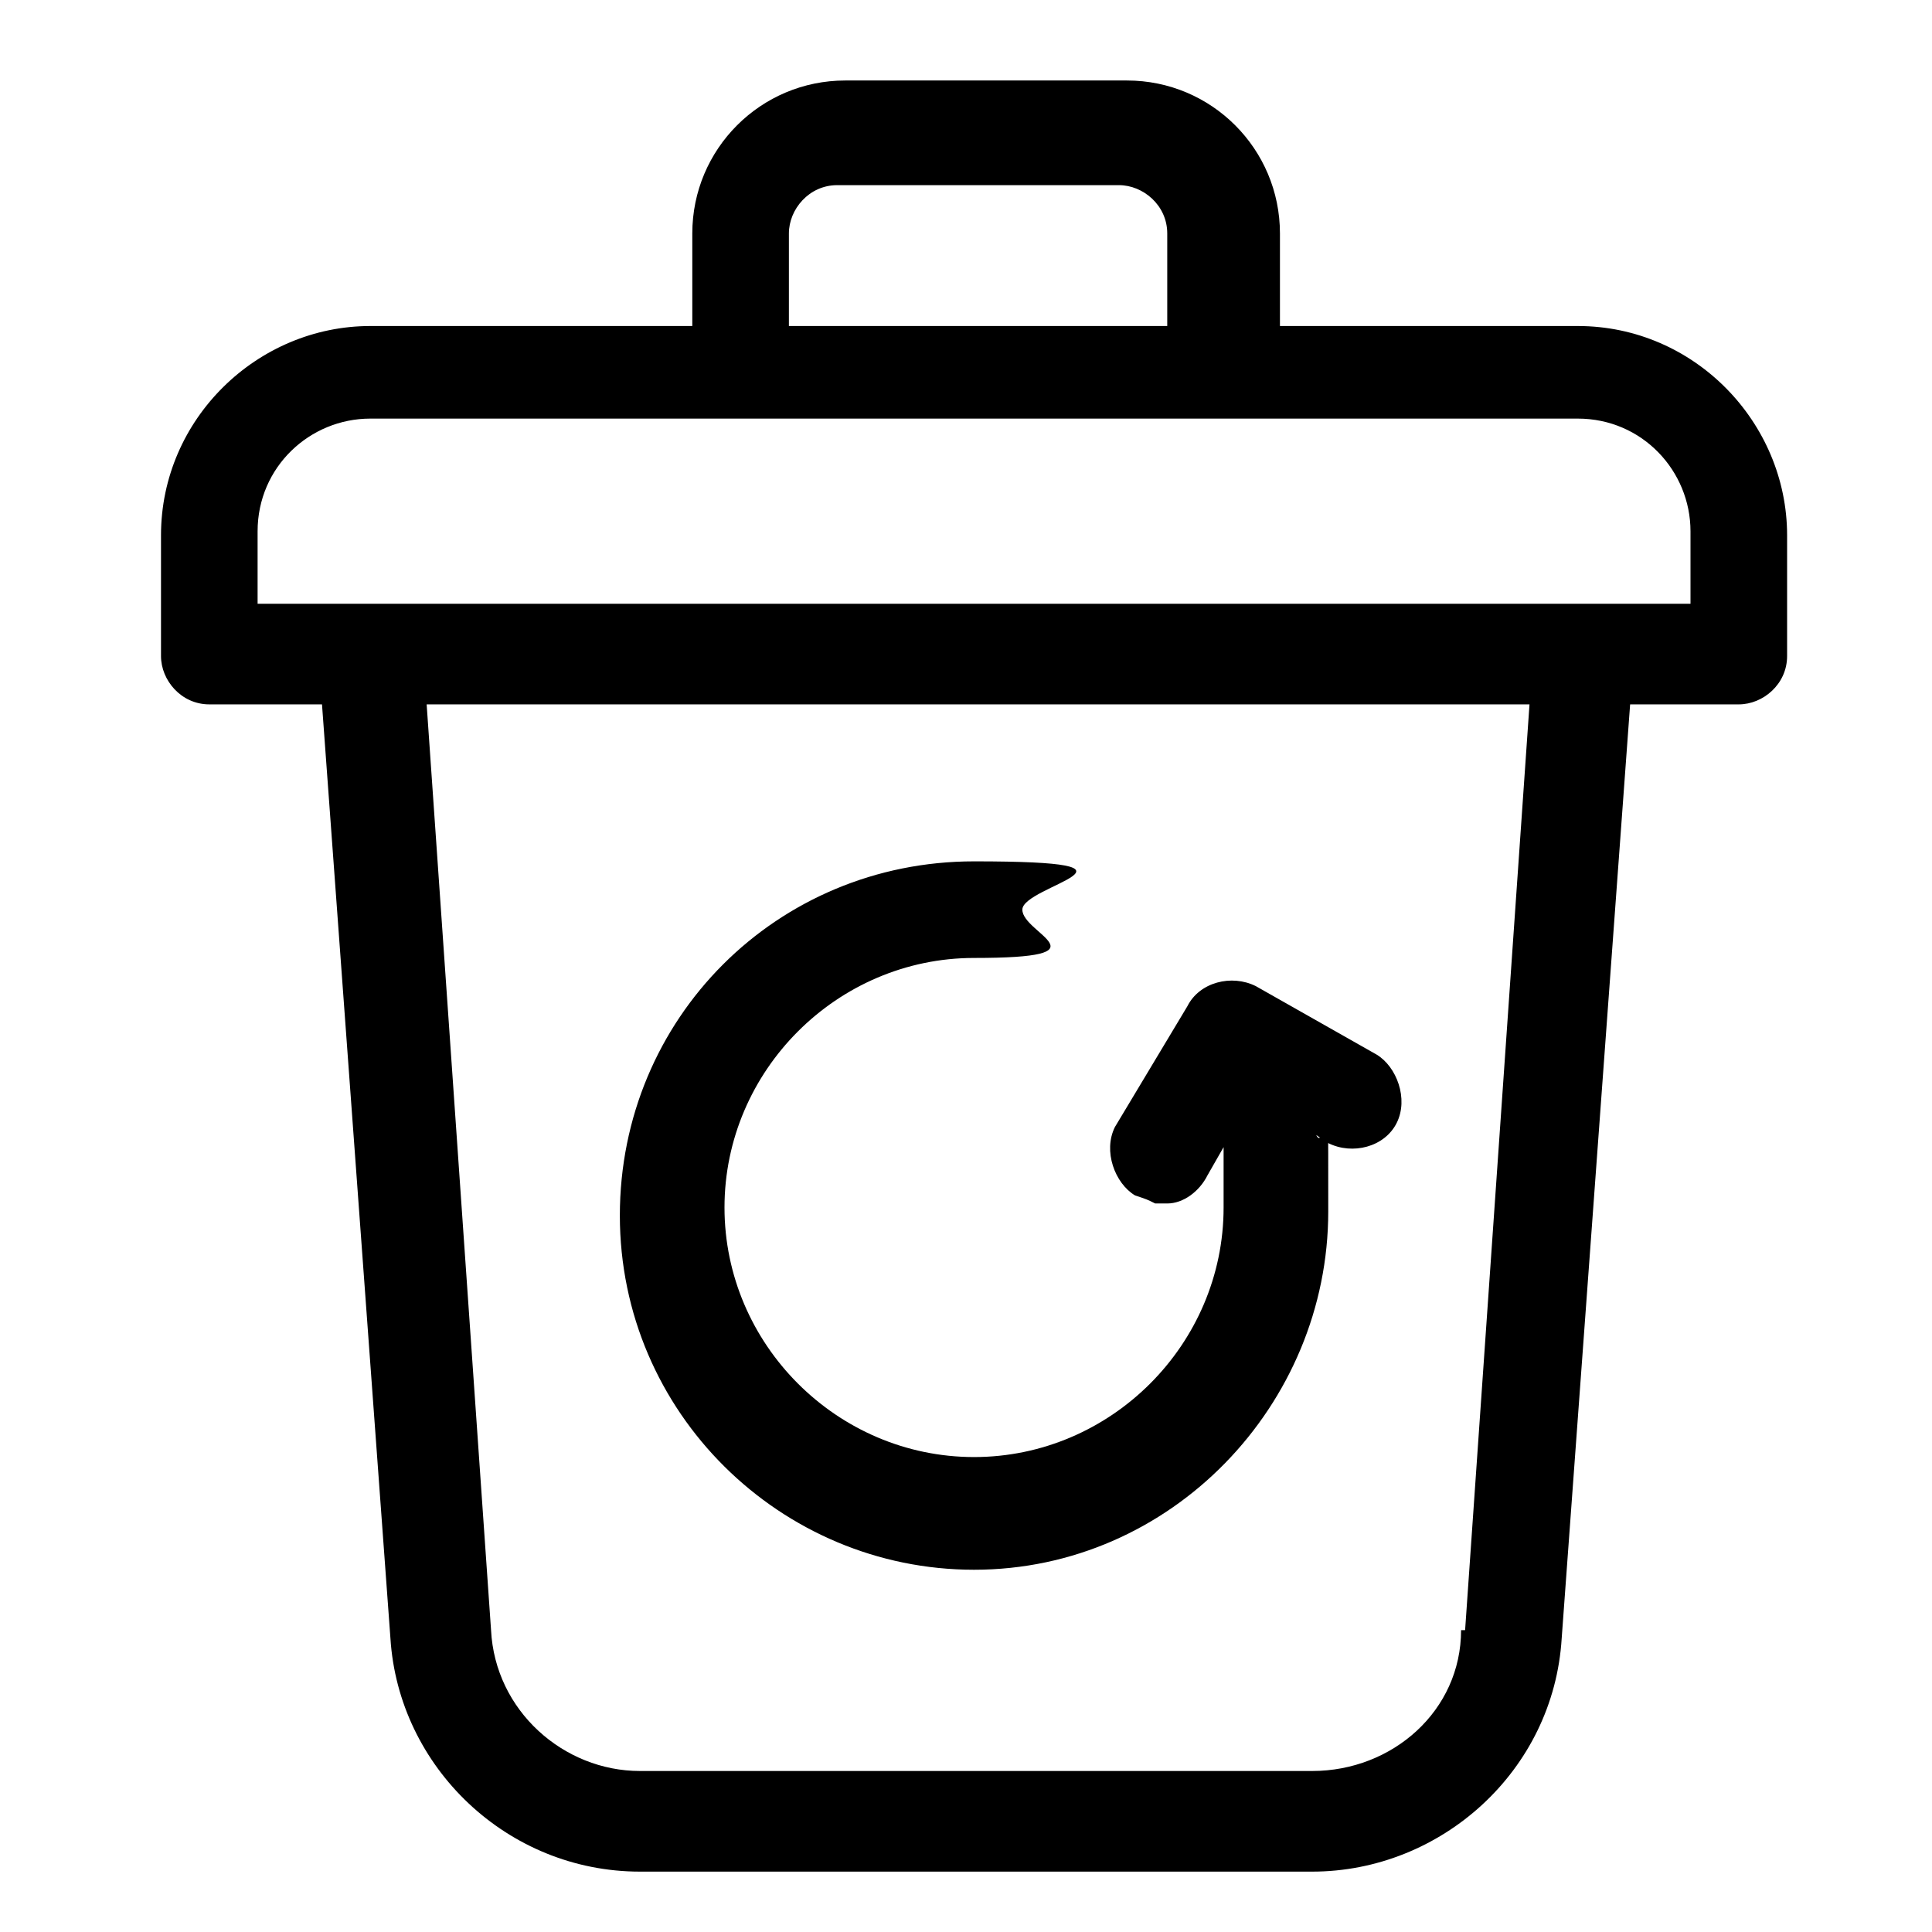
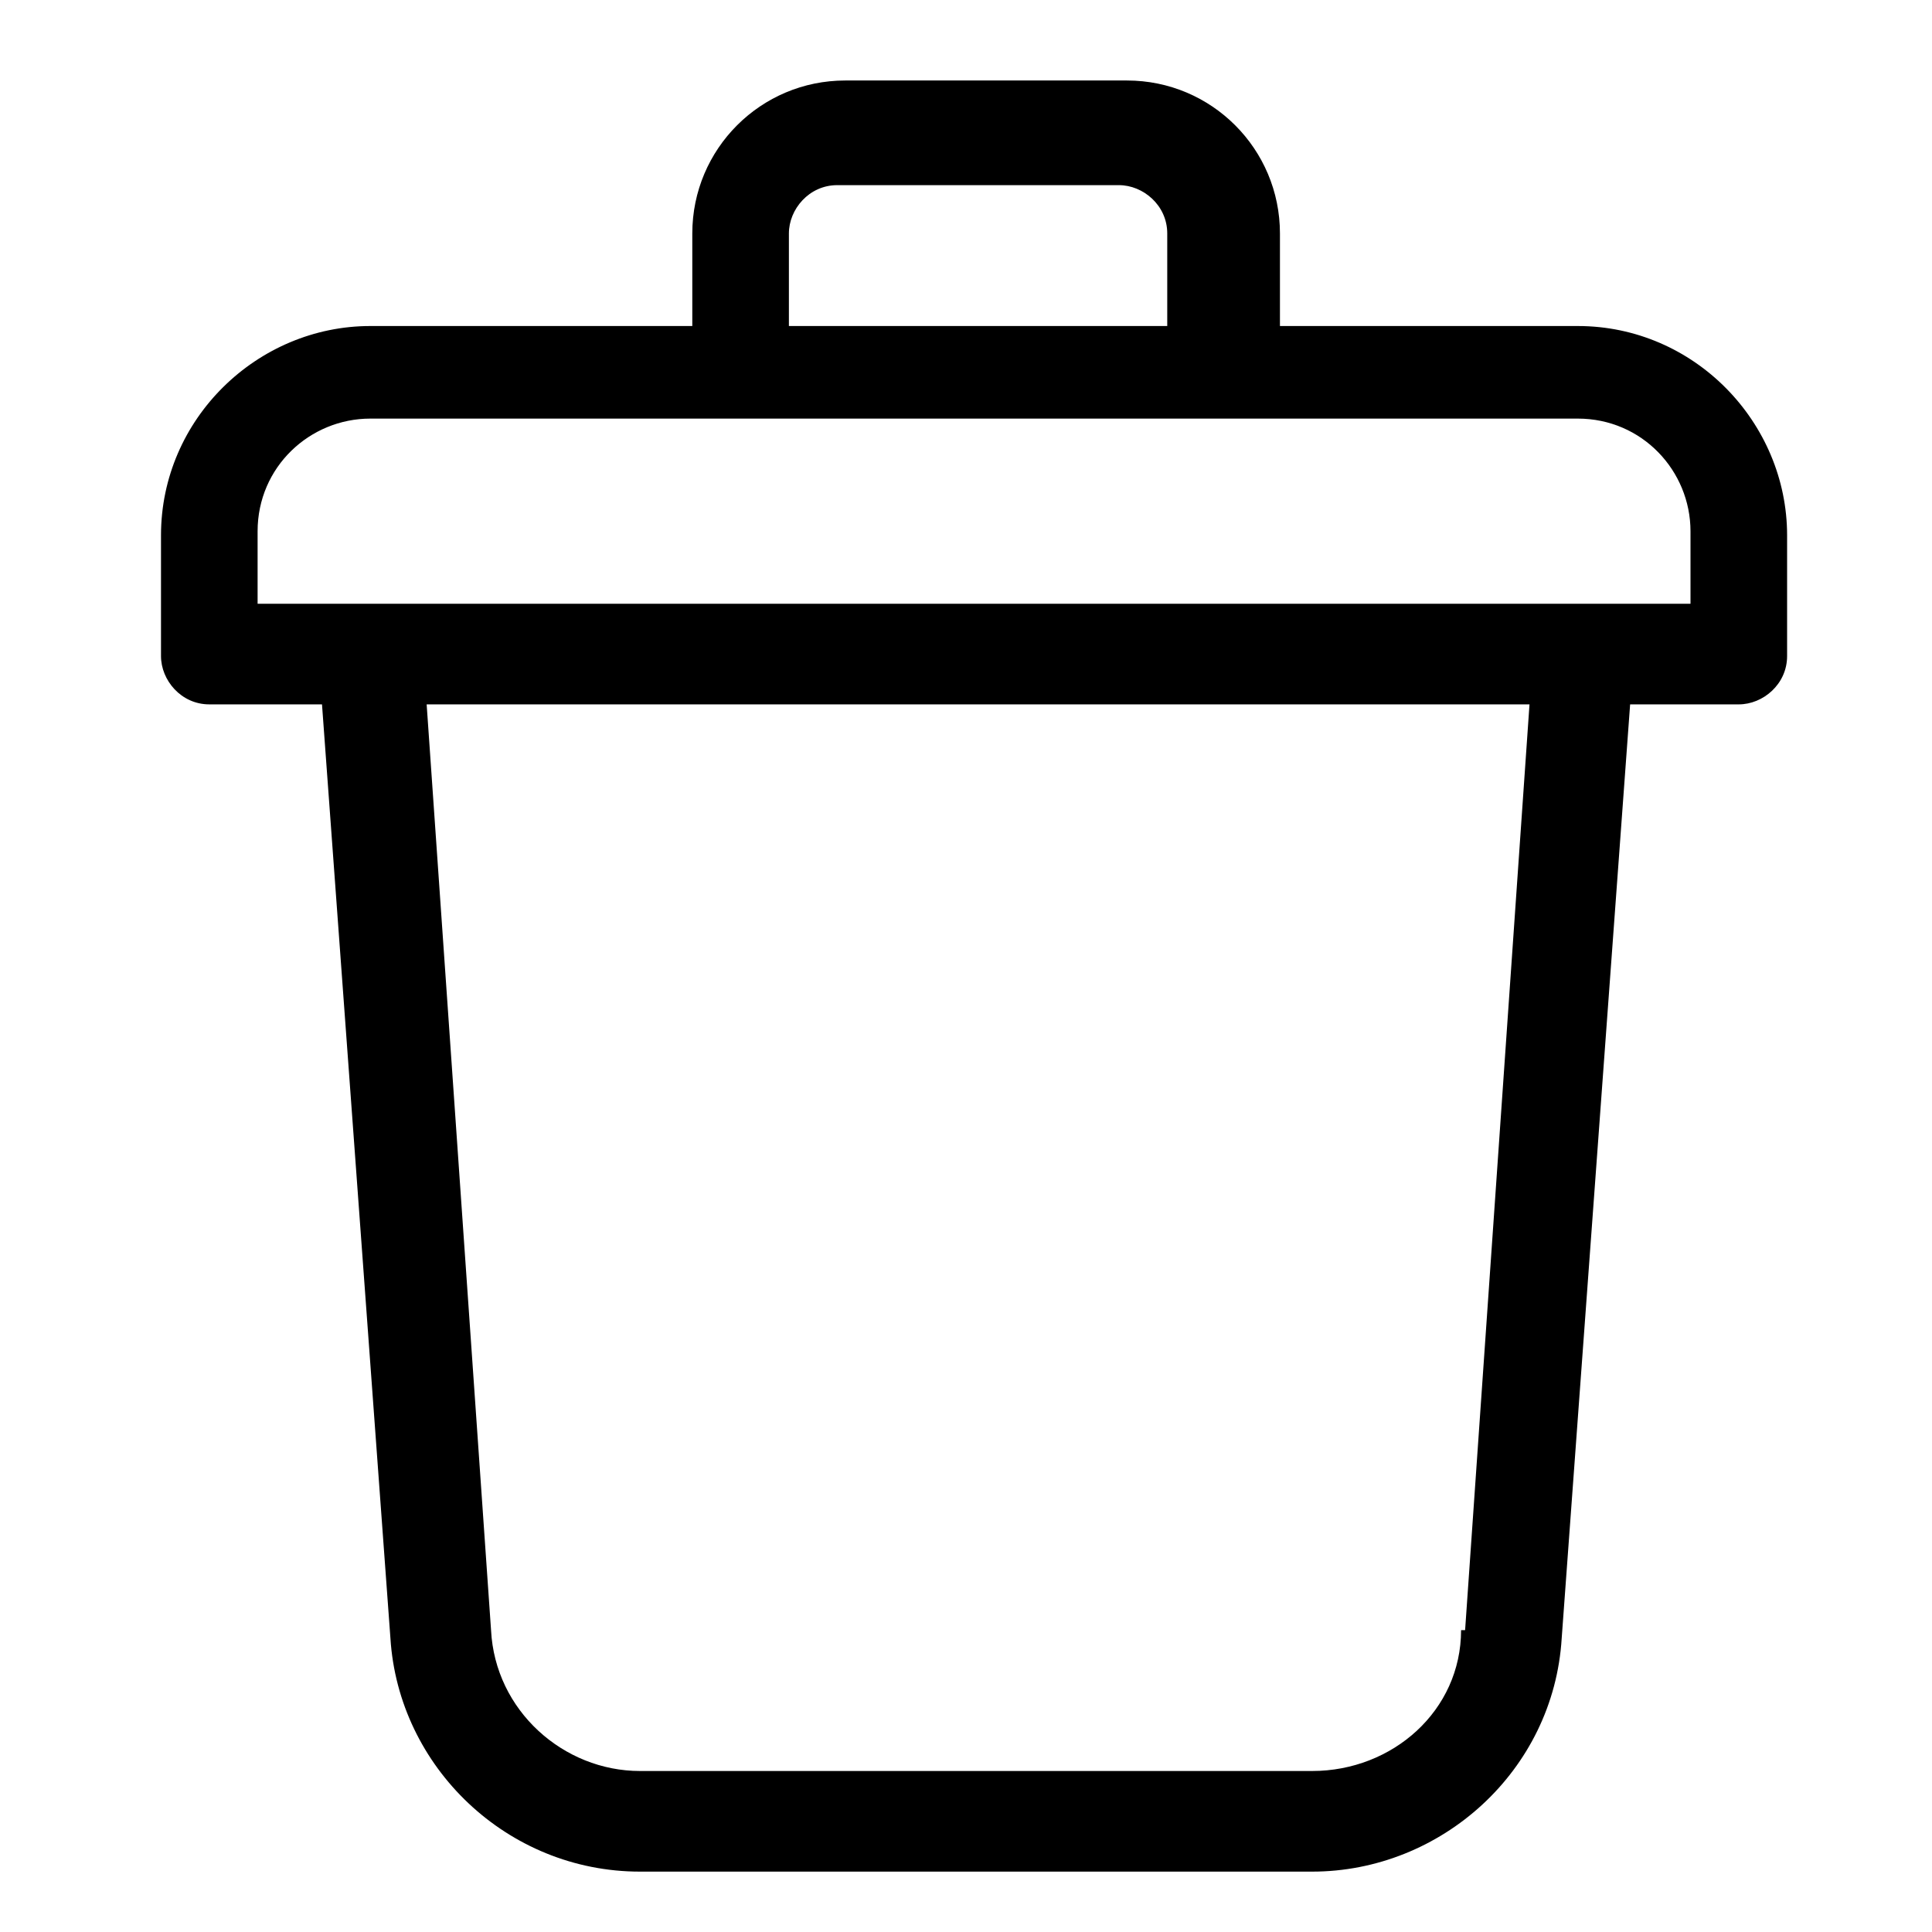
<svg xmlns="http://www.w3.org/2000/svg" id="Ebene_1" version="1.1" viewBox="0 0 48 48">
-   <path d="M39.2,8.1h-7.4v-2.3c0-2.1-1.7-3.8-3.8-3.8h-7c-2.1,0-3.8,1.7-3.8,3.8v2.3h-8c-2.8,0-5.2,2.3-5.2,5.2v3c0,.6.5,1.2,1.2,1.2h2.8l1.7,23.2c.2,3.2,2.9,5.8,6.2,5.8h16.7c3.2,0,6-2.5,6.2-5.8l1.7-23.2h2.7c.6,0,1.2-.5,1.2-1.2v-3c0-2.8-2.3-5.2-5.2-5.2ZM19.6,5.8c0-.6.5-1.2,1.2-1.2h7c.6,0,1.2.5,1.2,1.2v2.3h-9.4v-2.3ZM36.3,40.5c0,2-1.7,3.5-3.7,3.5H15.9c-1.9,0-3.6-1.5-3.7-3.5l-1.6-23h27.4l-1.6,23ZM42,15H6.4v-1.8c0-1.6,1.3-2.8,2.8-2.8h30c1.6,0,2.8,1.3,2.8,2.8v1.8Z" />
-   <path d="M24.2,39h0c4.9,0,8.8-4.1,8.8-8.9s0-1.3-.3-1.9l.3.2c.6.3,1.4.1,1.7-.5.3-.6,0-1.4-.5-1.7l-3-1.7c-.6-.3-1.4-.1-1.7.5l-1.8,3c-.3.6,0,1.4.5,1.7.3.1.3.1.5.2h.3c.4,0,.8-.3,1-.7l.4-.7c0,.3,0,.8,0,1.5,0,3.4-2.8,6.2-6.2,6.2s-6.2-2.8-6.2-6.2,2.8-6.2,6.2-6.2,1.2-.6,1.2-1.2,3.7-1.2-1.2-1.2-8.8,3.9-8.8,8.8,4,8.8,8.8,8.8Z" />
+   <path d="M39.2,8.1h-7.4v-2.3c0-2.1-1.7-3.8-3.8-3.8h-7c-2.1,0-3.8,1.7-3.8,3.8v2.3h-8c-2.8,0-5.2,2.3-5.2,5.2v3c0,.6.5,1.2,1.2,1.2h2.8l1.7,23.2c.2,3.2,2.9,5.8,6.2,5.8h16.7c3.2,0,6-2.5,6.2-5.8l1.7-23.2h2.7c.6,0,1.2-.5,1.2-1.2v-3c0-2.8-2.3-5.2-5.2-5.2ZM19.6,5.8c0-.6.5-1.2,1.2-1.2h7c.6,0,1.2.5,1.2,1.2v2.3h-9.4v-2.3M36.3,40.5c0,2-1.7,3.5-3.7,3.5H15.9c-1.9,0-3.6-1.5-3.7-3.5l-1.6-23h27.4l-1.6,23ZM42,15H6.4v-1.8c0-1.6,1.3-2.8,2.8-2.8h30c1.6,0,2.8,1.3,2.8,2.8v1.8Z" />
</svg>